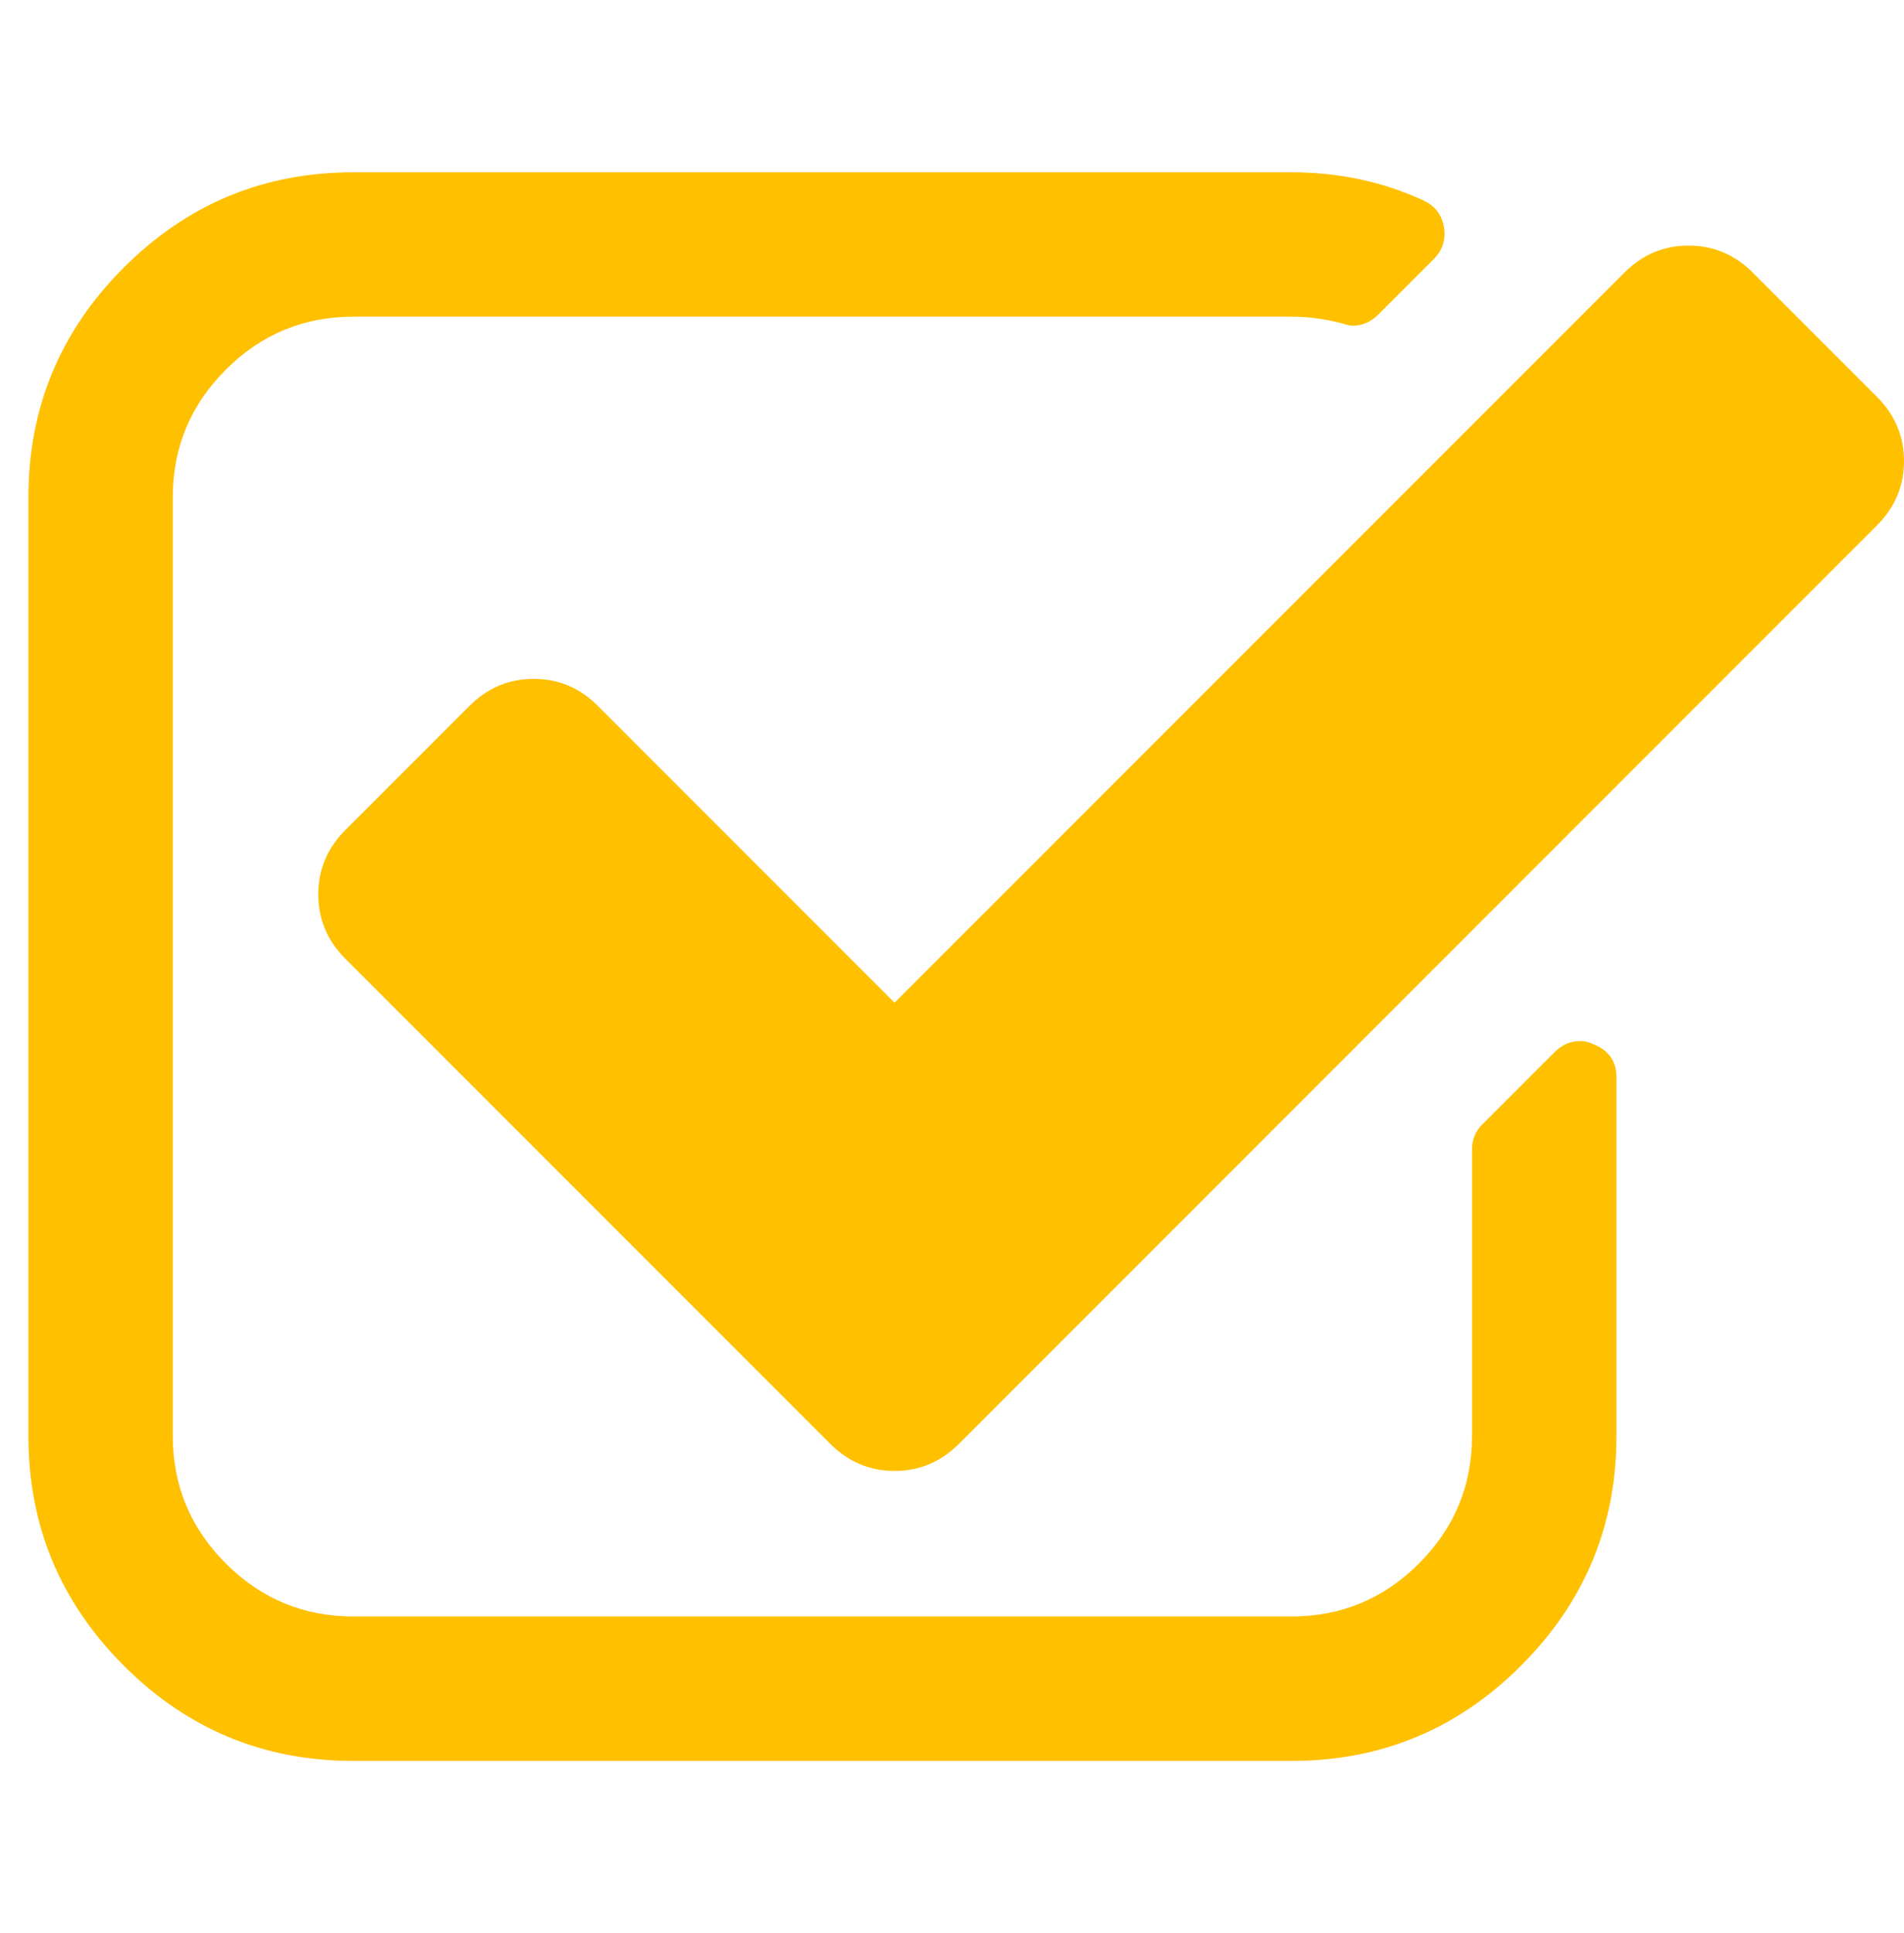
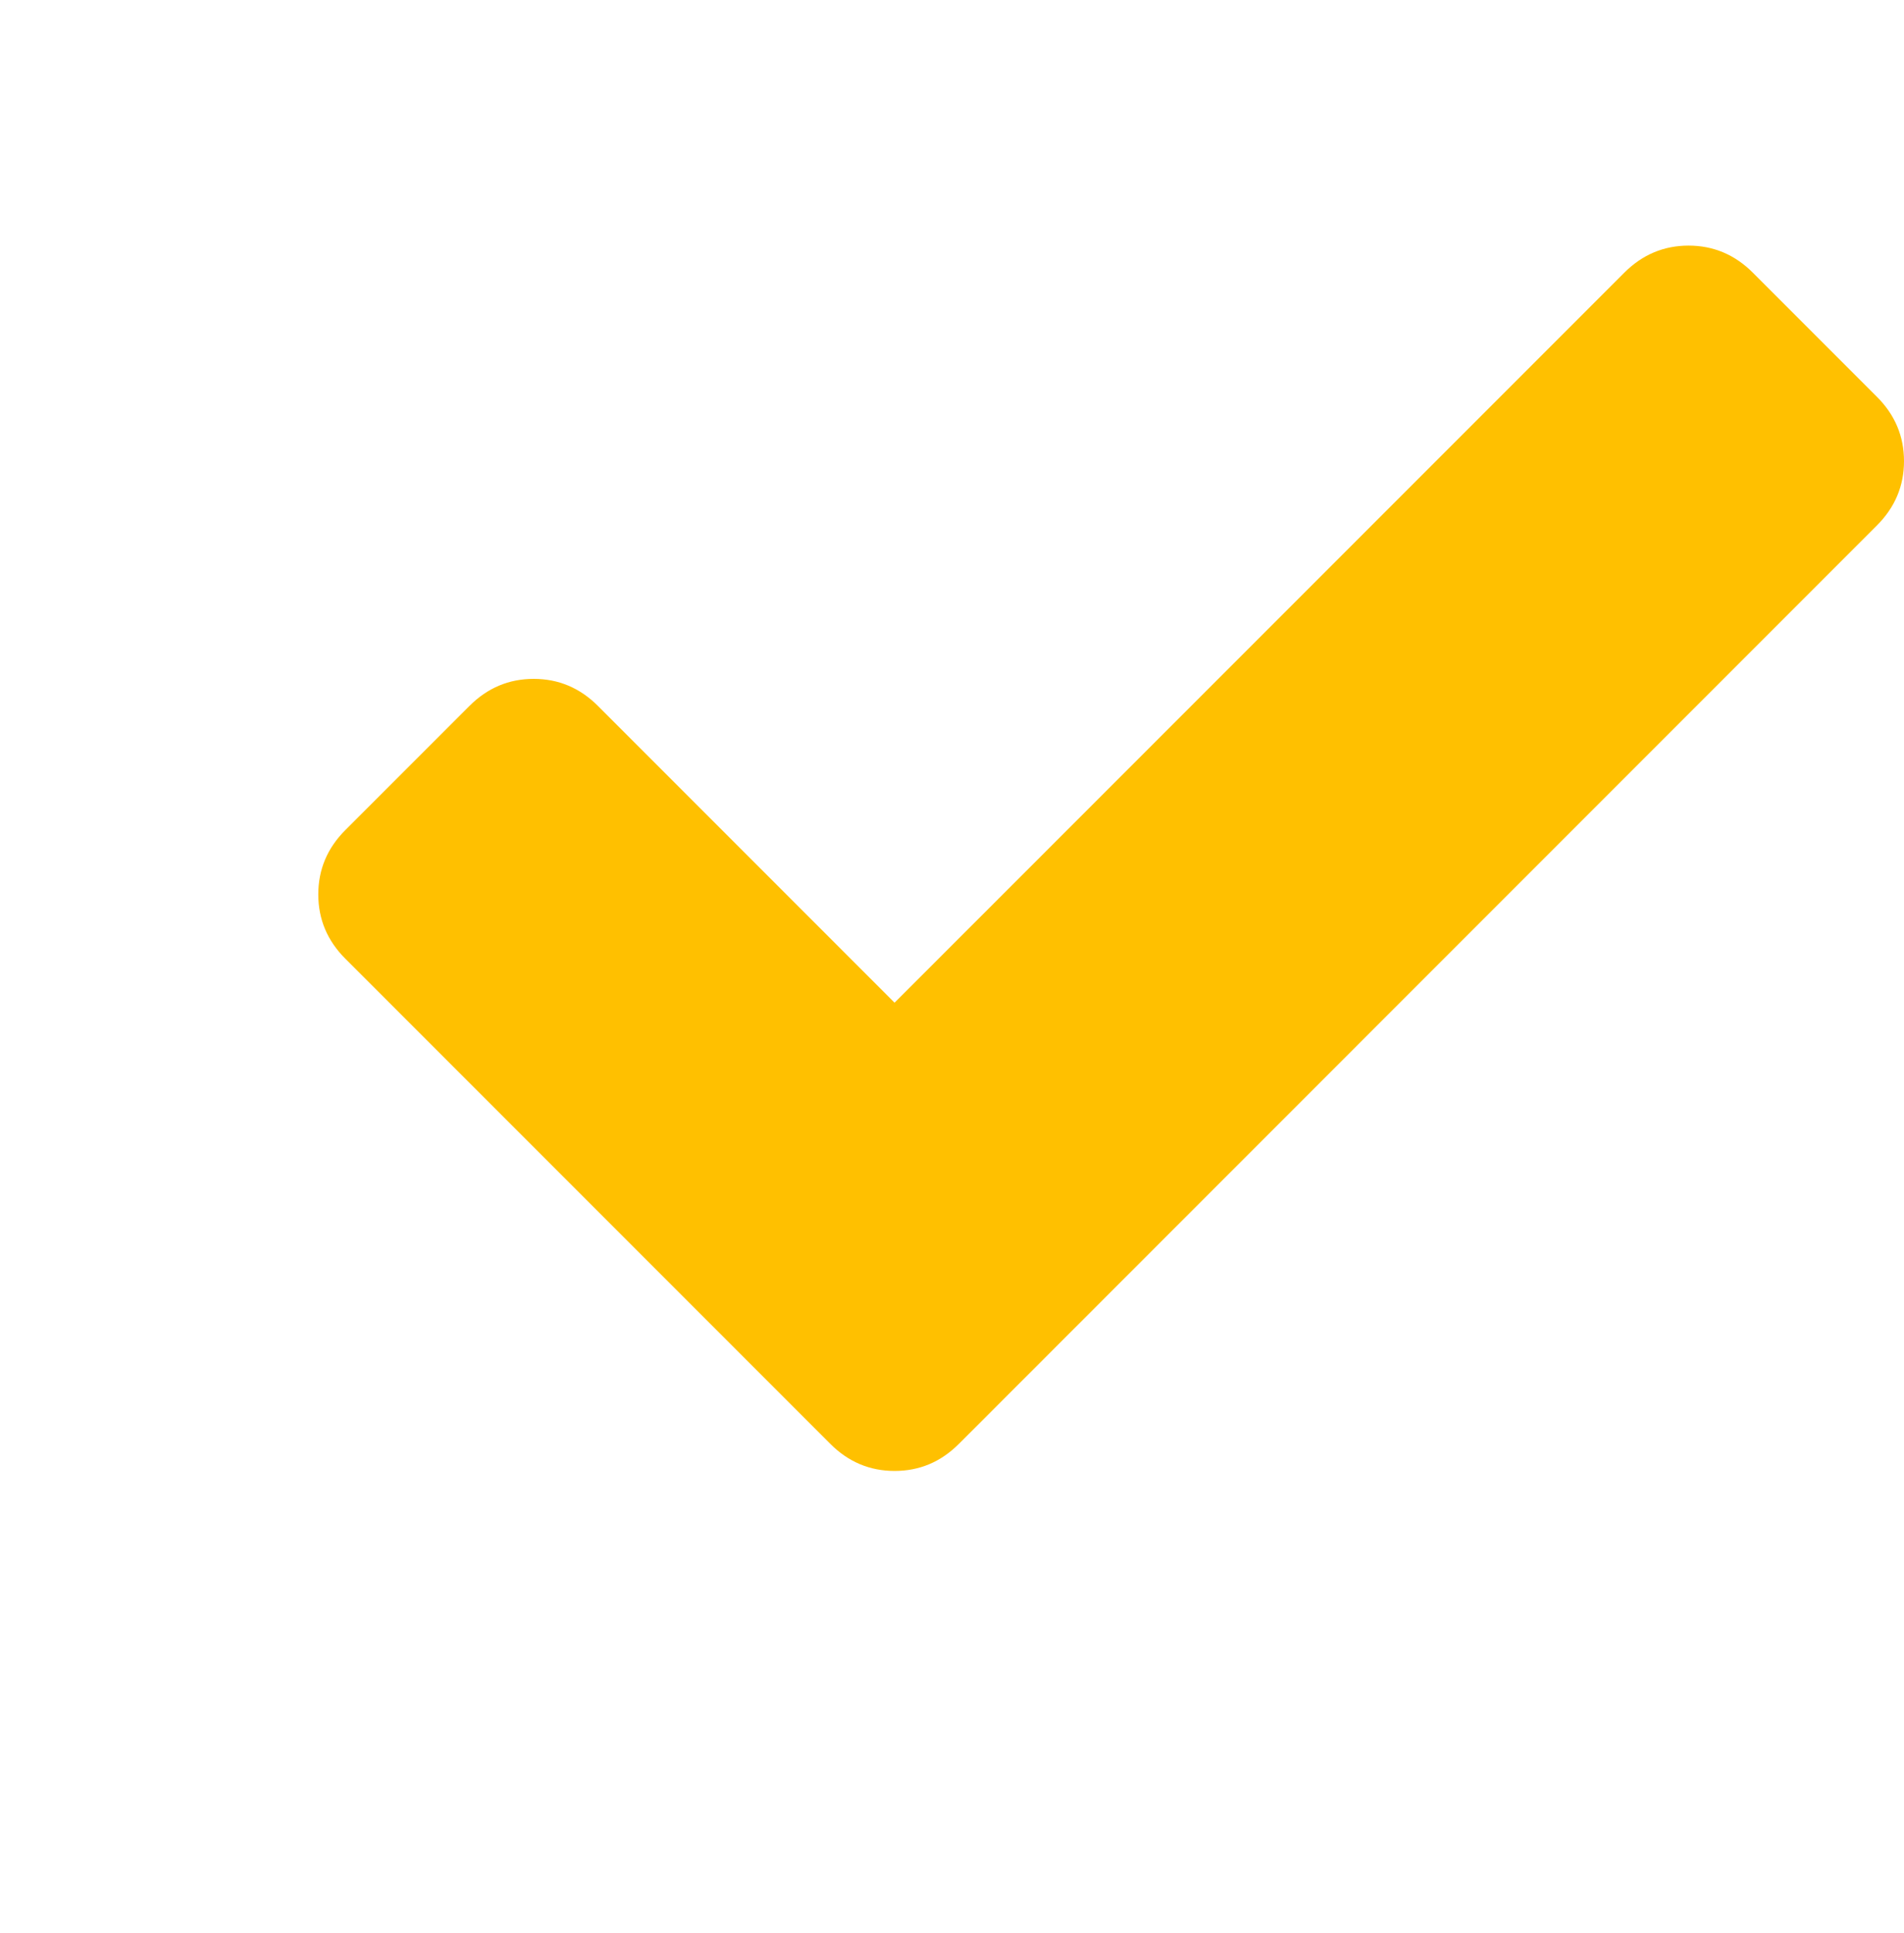
<svg xmlns="http://www.w3.org/2000/svg" width="67" height="68" xml:space="preserve" overflow="hidden">
  <defs>
    <clipPath id="clip0">
      <rect x="85" y="236" width="67" height="68" />
    </clipPath>
    <clipPath id="clip1">
      <rect x="85" y="236" width="67" height="68" />
    </clipPath>
    <clipPath id="clip2">
      <rect x="86" y="237" width="66" height="66" />
    </clipPath>
    <clipPath id="clip3">
      <rect x="86" y="237" width="66" height="66" />
    </clipPath>
    <clipPath id="clip4">
      <rect x="86" y="237" width="66" height="66" />
    </clipPath>
  </defs>
  <g clip-path="url(#clip0)" transform="translate(-85 -236)">
    <g clip-path="url(#clip1)">
      <g clip-path="url(#clip2)">
        <g clip-path="url(#clip3)">
          <g clip-path="url(#clip4)">
-             <path d="M141.086 272.738C140.927 272.658 140.768 272.618 140.608 272.618 140.264 272.618 139.961 272.75 139.696 273.015L137.156 275.555C136.919 275.793 136.799 276.084 136.799 276.428L136.799 286.508C136.799 288.255 136.179 289.749 134.934 290.993 133.691 292.236 132.196 292.858 130.45 292.858L97.43 292.858C95.683 292.858 94.189 292.236 92.945 290.993 91.701 289.749 91.08 288.255 91.08 286.508L91.08 253.489C91.08 251.743 91.701 250.248 92.945 249.004 94.189 247.761 95.683 247.139 97.43 247.139L130.45 247.139C131.032 247.139 131.627 247.218 132.236 247.377 132.395 247.43 132.514 247.457 132.592 247.457 132.936 247.457 133.241 247.325 133.505 247.06L135.45 245.116C135.767 244.798 135.887 244.415 135.807 243.965 135.727 243.542 135.489 243.237 135.092 243.052 133.664 242.392 132.116 242.06 130.449 242.06L97.43 242.06C94.281 242.06 91.589 243.178 89.353 245.414 87.118 247.65 86 250.341 86 253.49L86 286.51C86 289.658 87.118 292.35 89.354 294.586 91.589 296.822 94.282 297.94 97.43 297.94L130.45 297.94C133.598 297.94 136.29 296.822 138.526 294.586 140.762 292.35 141.881 289.658 141.881 286.51L141.881 273.889C141.88 273.333 141.615 272.95 141.086 272.738Z" fill="#FFC000" fill-rule="nonzero" fill-opacity="1" />
            <path d="M151.048 249.958 146.682 245.592C146.047 244.957 145.292 244.639 144.419 244.639 143.547 244.639 142.792 244.957 142.157 245.592L116.479 271.269 106.042 260.832C105.407 260.196 104.653 259.879 103.78 259.879 102.907 259.879 102.153 260.196 101.518 260.832L97.152 265.197C96.517 265.832 96.2 266.586 96.2 267.46 96.2 268.333 96.517 269.087 97.152 269.722L114.218 286.787C114.853 287.422 115.607 287.739 116.48 287.739 117.353 287.739 118.107 287.423 118.742 286.787L151.047 254.482C151.682 253.847 152 253.093 152 252.22 152 251.347 151.683 250.592 151.048 249.958Z" fill="#FFC000" fill-rule="nonzero" fill-opacity="1" />
          </g>
        </g>
      </g>
    </g>
  </g>
</svg>